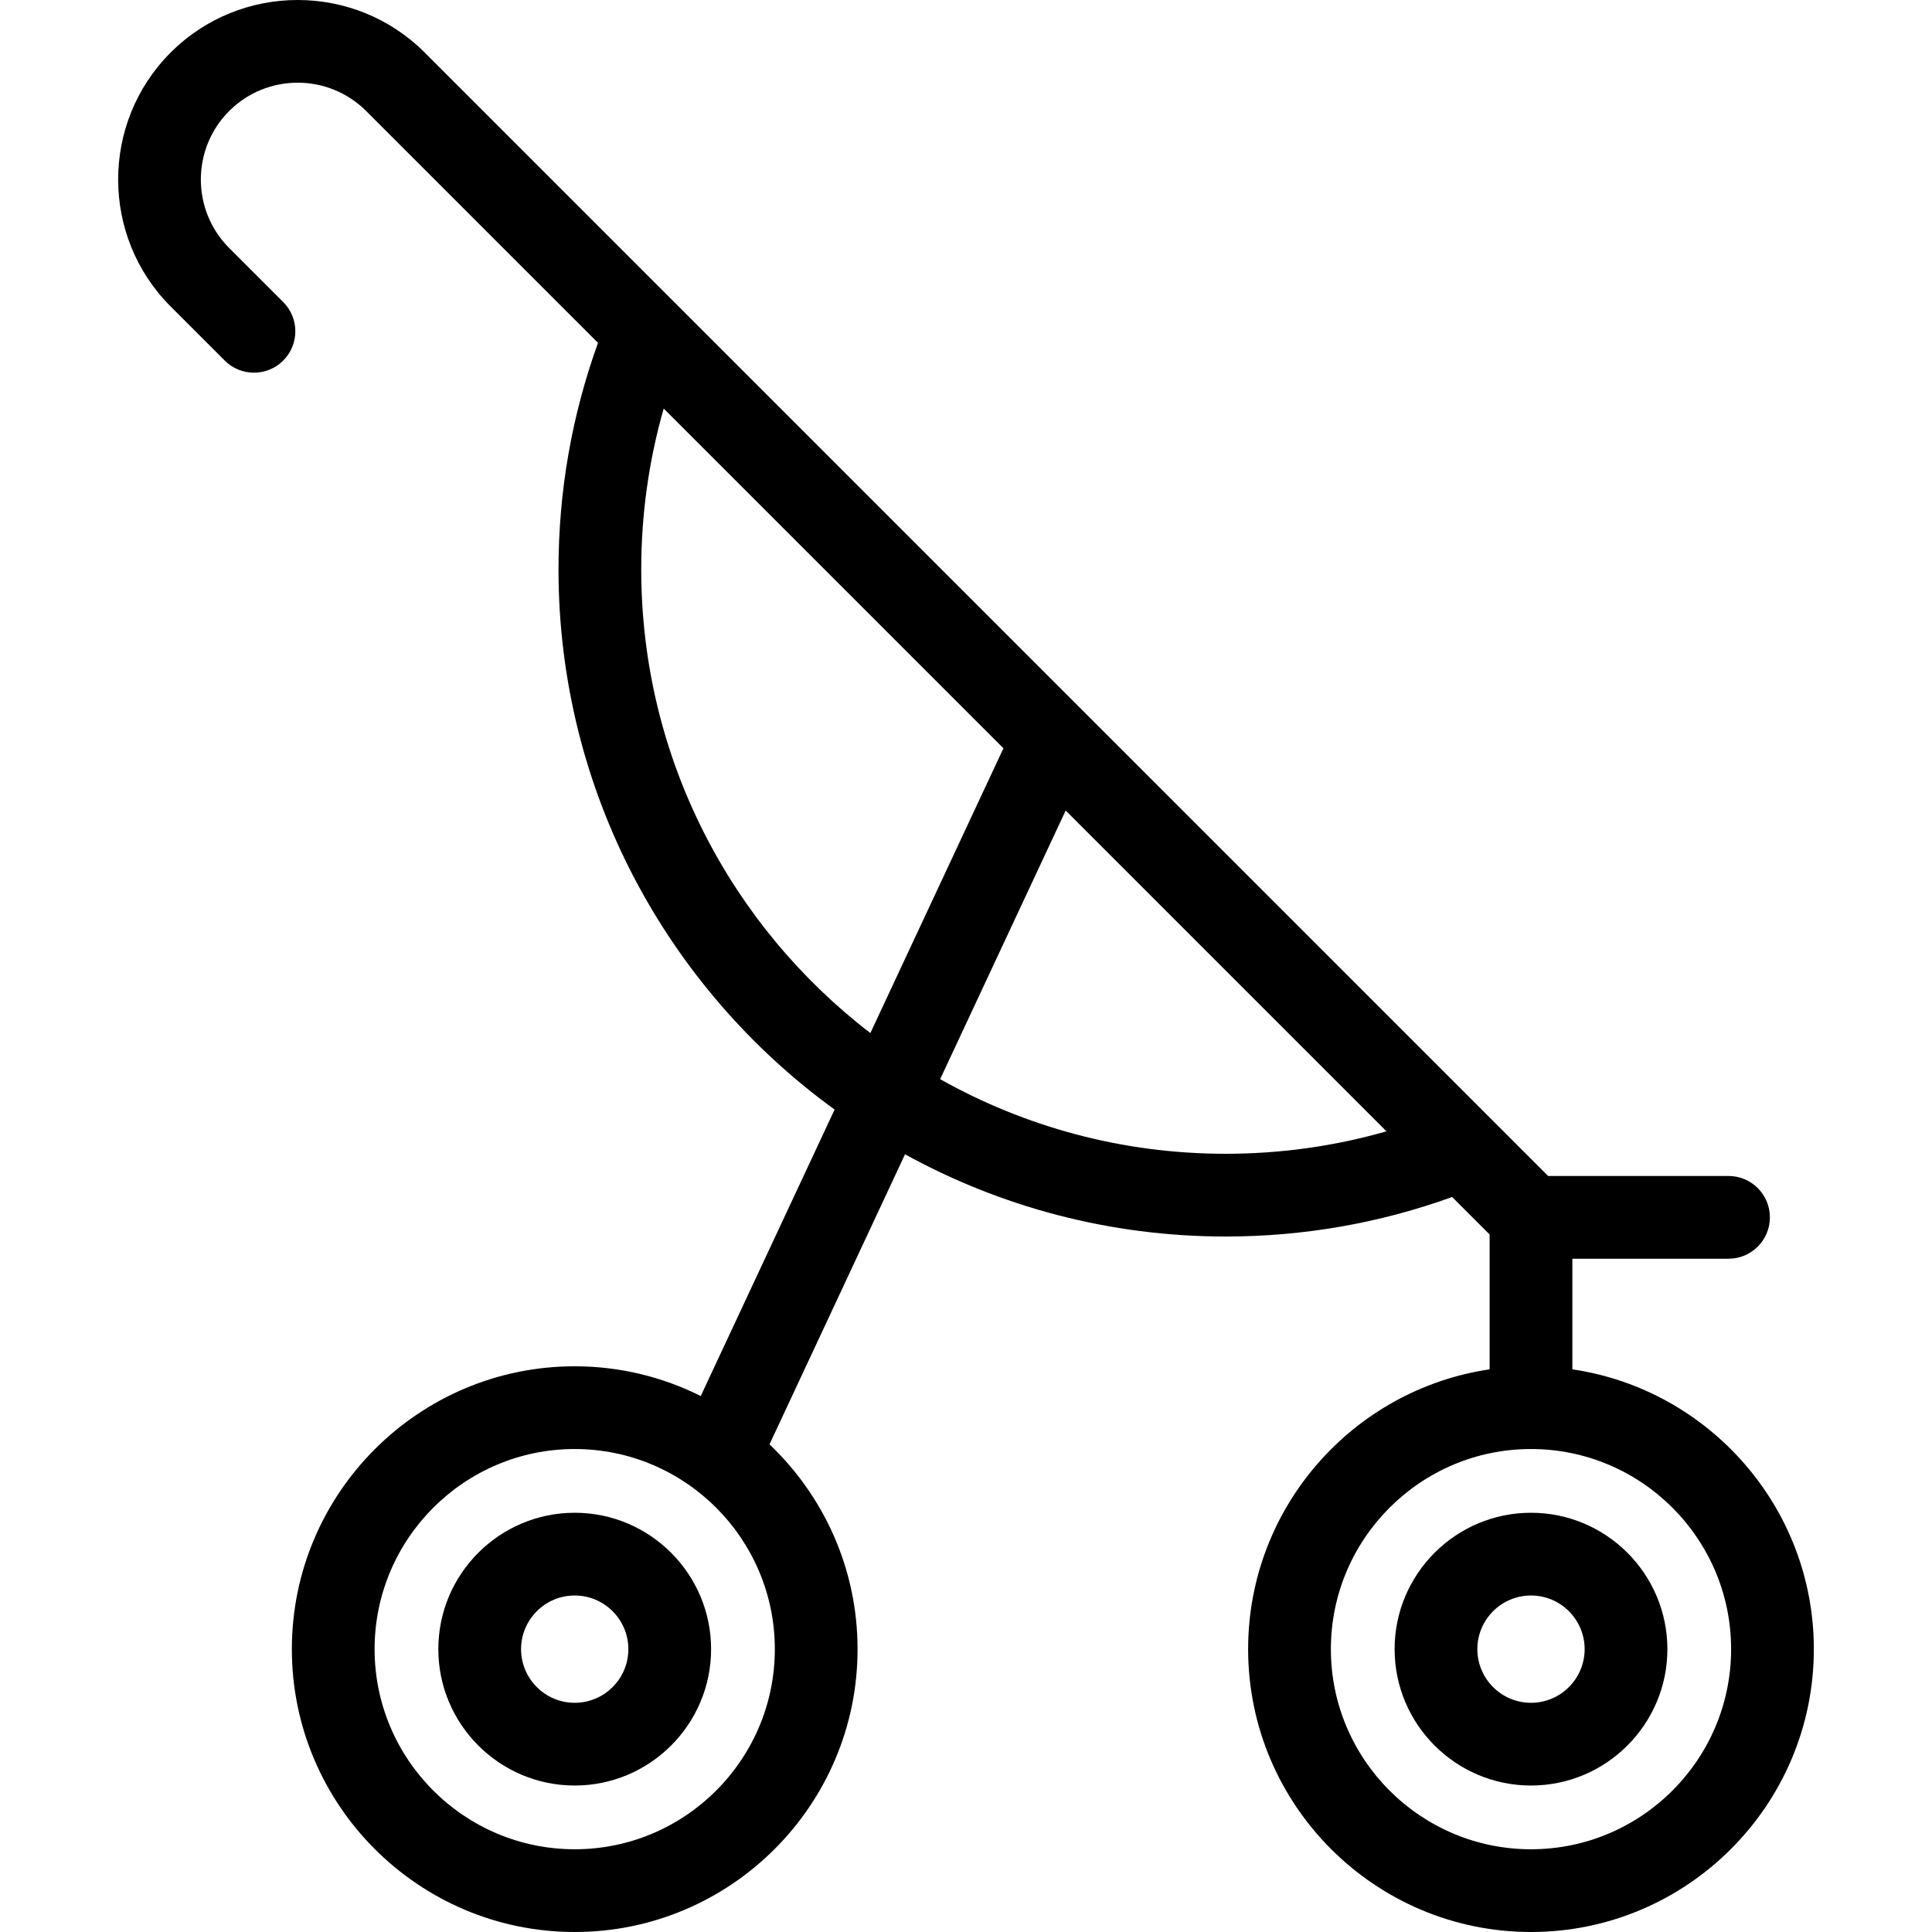
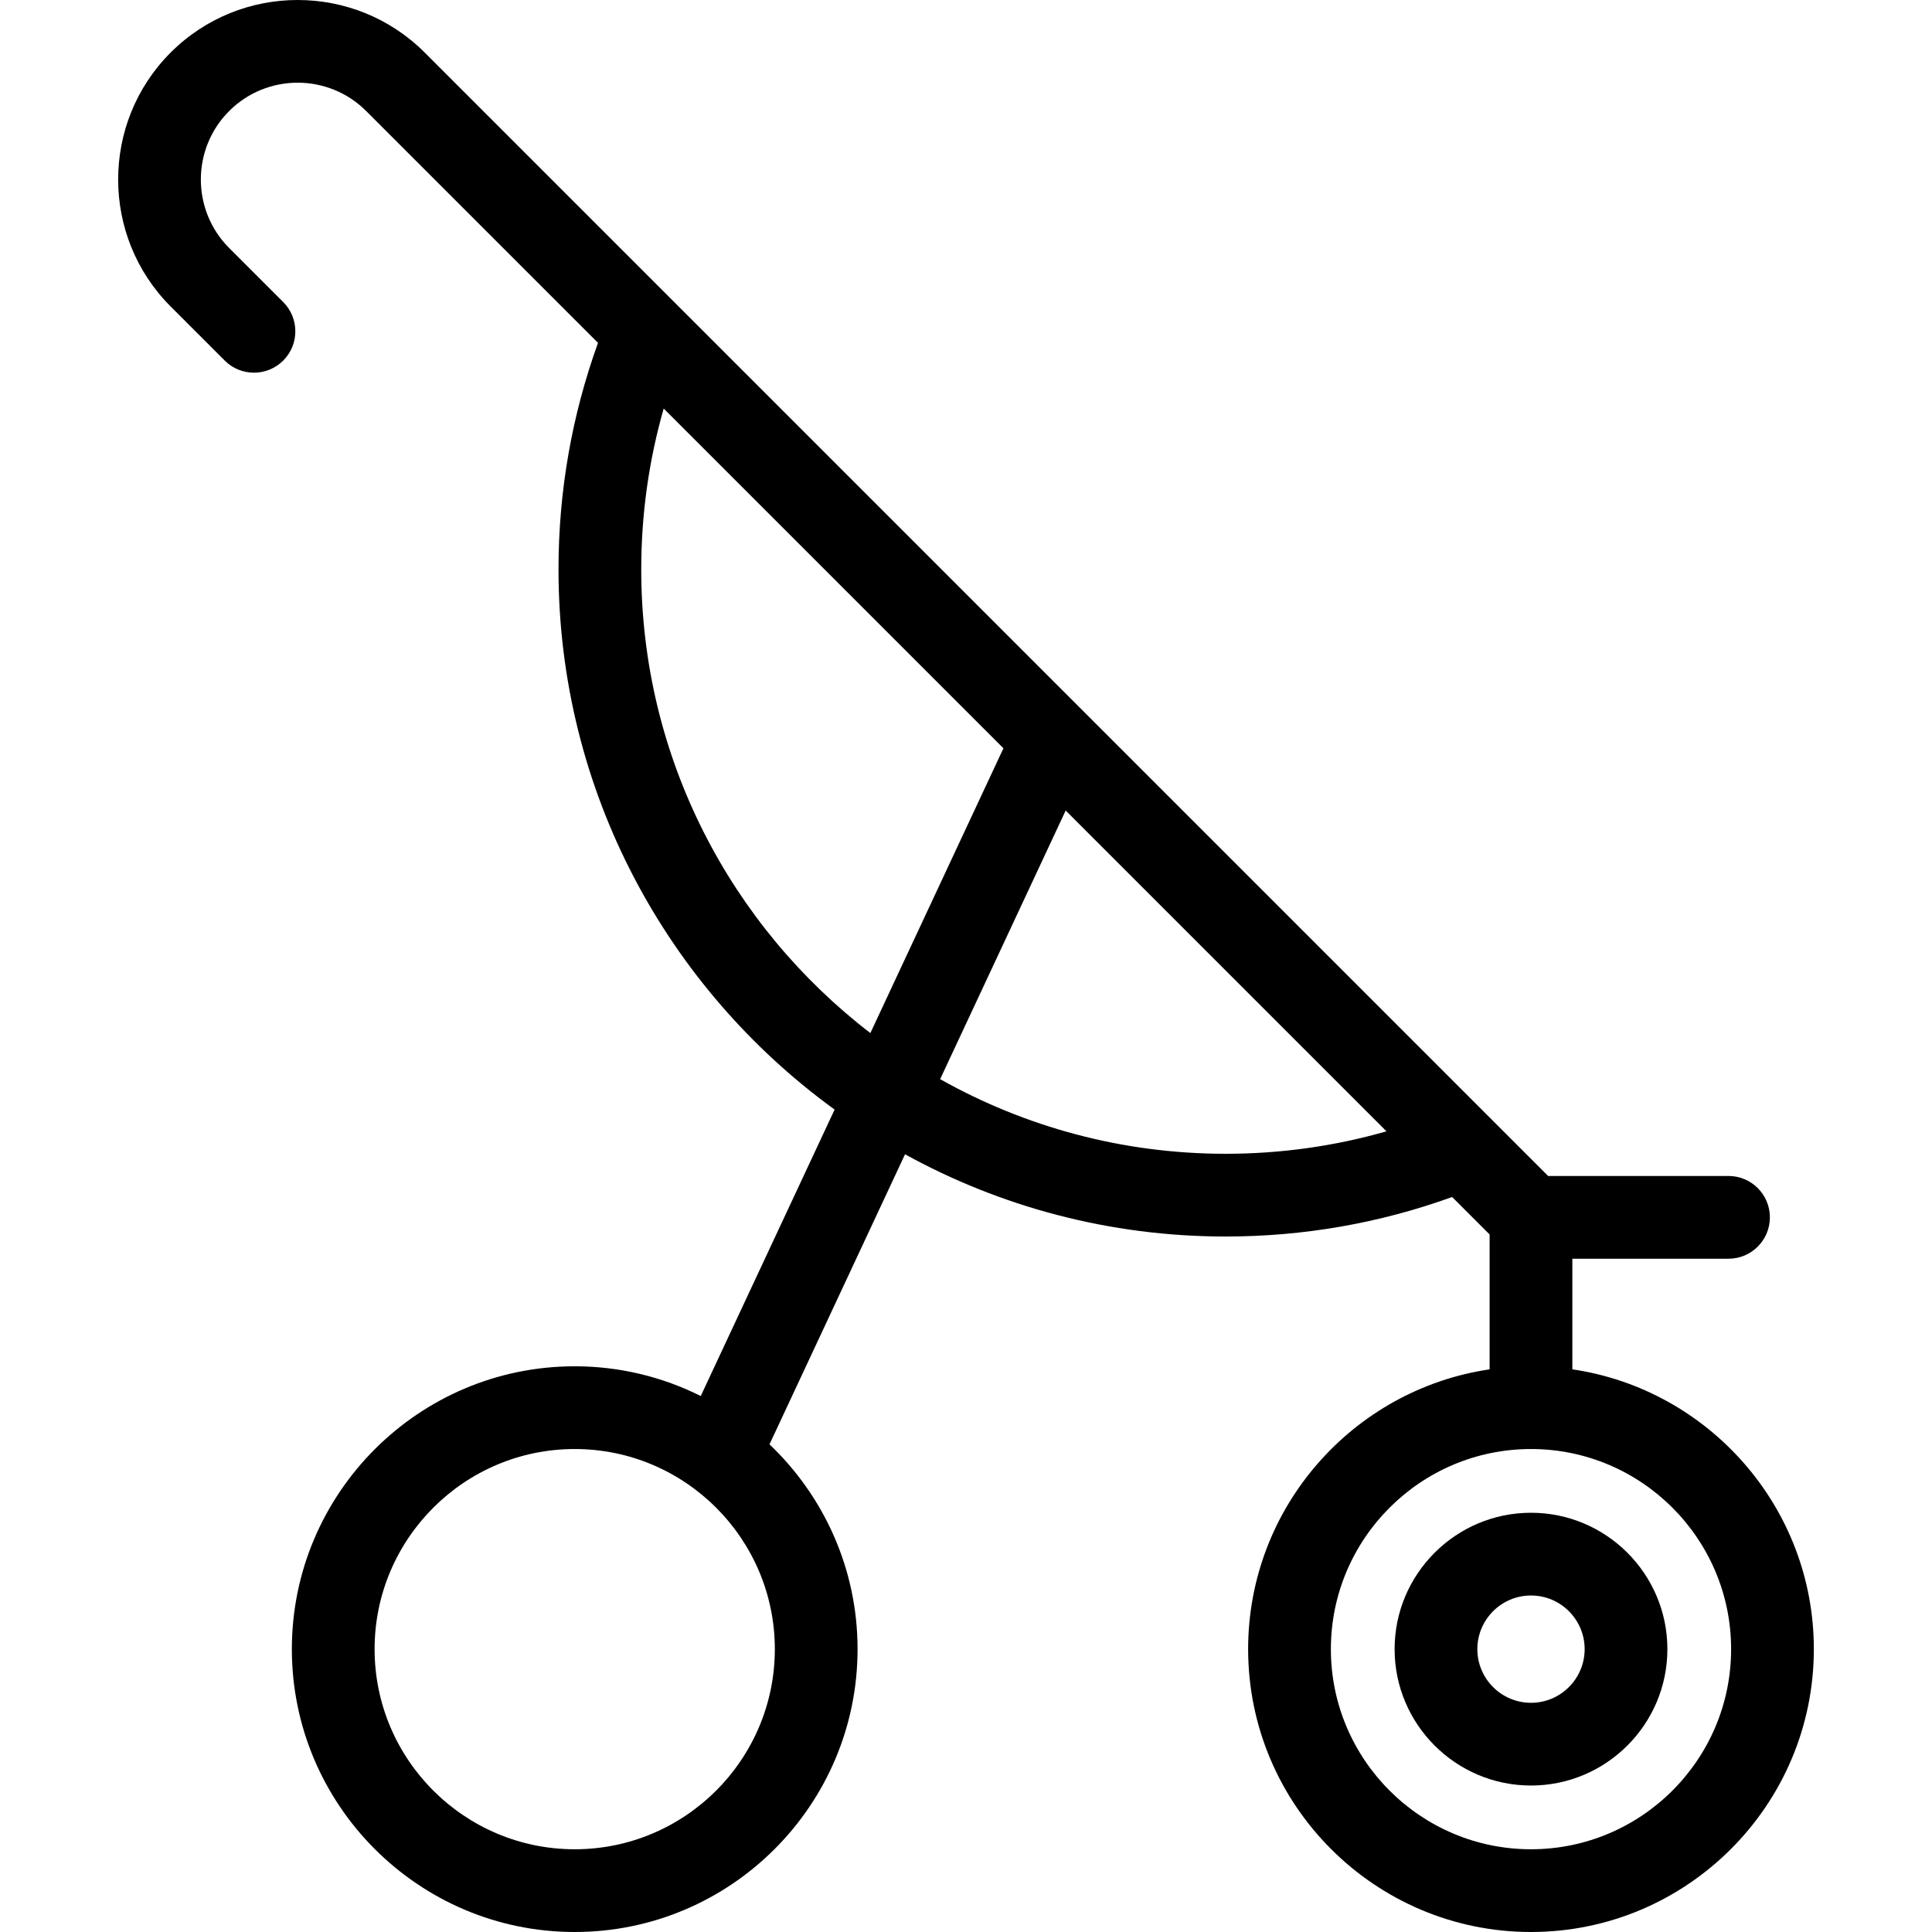
<svg xmlns="http://www.w3.org/2000/svg" version="1.1" viewBox="0 0 467.031 467.031" enable-background="new 0 0 467.031 467.031">
  <g>
    <path d="m380.094,331.018v-26.742h37.749c5.522,0 10-4.477 10-10s-4.478-10-10-10h-43.607l-271.58-271.581c-16.927-16.926-44.47-16.927-61.399,0.001-16.927,16.927-16.927,44.471 0,61.399l13.066,13.065c3.905,3.905 10.237,3.905 14.142,0s3.905-10.237 0-14.142l-13.066-13.065c-9.13-9.13-9.129-23.986 0-33.115 9.131-9.13 23.986-9.129 33.114,0l56.047,56.047c-6.334,17.539-9.55,35.929-9.55,54.769 0,53.64 26.333,101.239 66.743,130.571l-32.357,69.245c-9.181-4.591-19.525-7.189-30.469-7.189-37.703,0-68.376,30.673-68.376,68.376s30.673,68.376 68.376,68.376c37.703,0 68.376-30.673 68.376-68.376 0-19.466-8.19-37.044-21.289-49.508l32.763-70.114c23.01,12.662 49.421,19.876 77.487,19.876 18.839,0 37.229-3.216 54.768-9.551l9.06,9.06v32.6c-32.979,4.855-58.376,33.332-58.376,67.637 0,37.703 30.673,68.376 68.376,68.376s68.376-30.673 68.376-68.376c0.002-34.307-25.395-62.785-58.374-67.639zm-192.79,67.637c0,26.675-21.701,48.376-48.376,48.376s-48.376-21.701-48.376-48.376 21.702-48.376 48.376-48.376 48.376,21.701 48.376,48.376zm-32.294-261.002c0-13.284 1.828-26.309 5.427-38.892l82.127,82.127-32.168,68.841c-33.65-25.842-55.386-66.465-55.386-112.076zm141.256,141.256c-25.044,0-48.582-6.56-69-18.039l30.344-64.936 77.548,77.548c-12.584,3.599-25.608,5.427-38.892,5.427zm73.828,168.122c-26.675,0-48.376-21.701-48.376-48.376s21.701-48.376 48.376-48.376 48.376,21.701 48.376,48.376-21.701,48.376-48.376,48.376z" />
    <path d="m370.094,365.686c-18.179,0-32.969,14.79-32.969,32.969s14.79,32.969 32.969,32.969c18.18,0 32.97-14.79 32.97-32.969s-14.791-32.969-32.97-32.969zm0,45.939c-7.151,0-12.969-5.818-12.969-12.969s5.817-12.969 12.969-12.969 12.97,5.818 12.97,12.969-5.819,12.969-12.97,12.969z" />
-     <path d="m138.928,365.686c-18.179,0-32.969,14.79-32.969,32.969s14.79,32.969 32.969,32.969 32.969-14.79 32.969-32.969-14.79-32.969-32.969-32.969zm0,45.939c-7.151,0-12.969-5.818-12.969-12.969s5.818-12.969 12.969-12.969c7.151,0 12.969,5.818 12.969,12.969s-5.818,12.969-12.969,12.969z" />
  </g>
</svg>